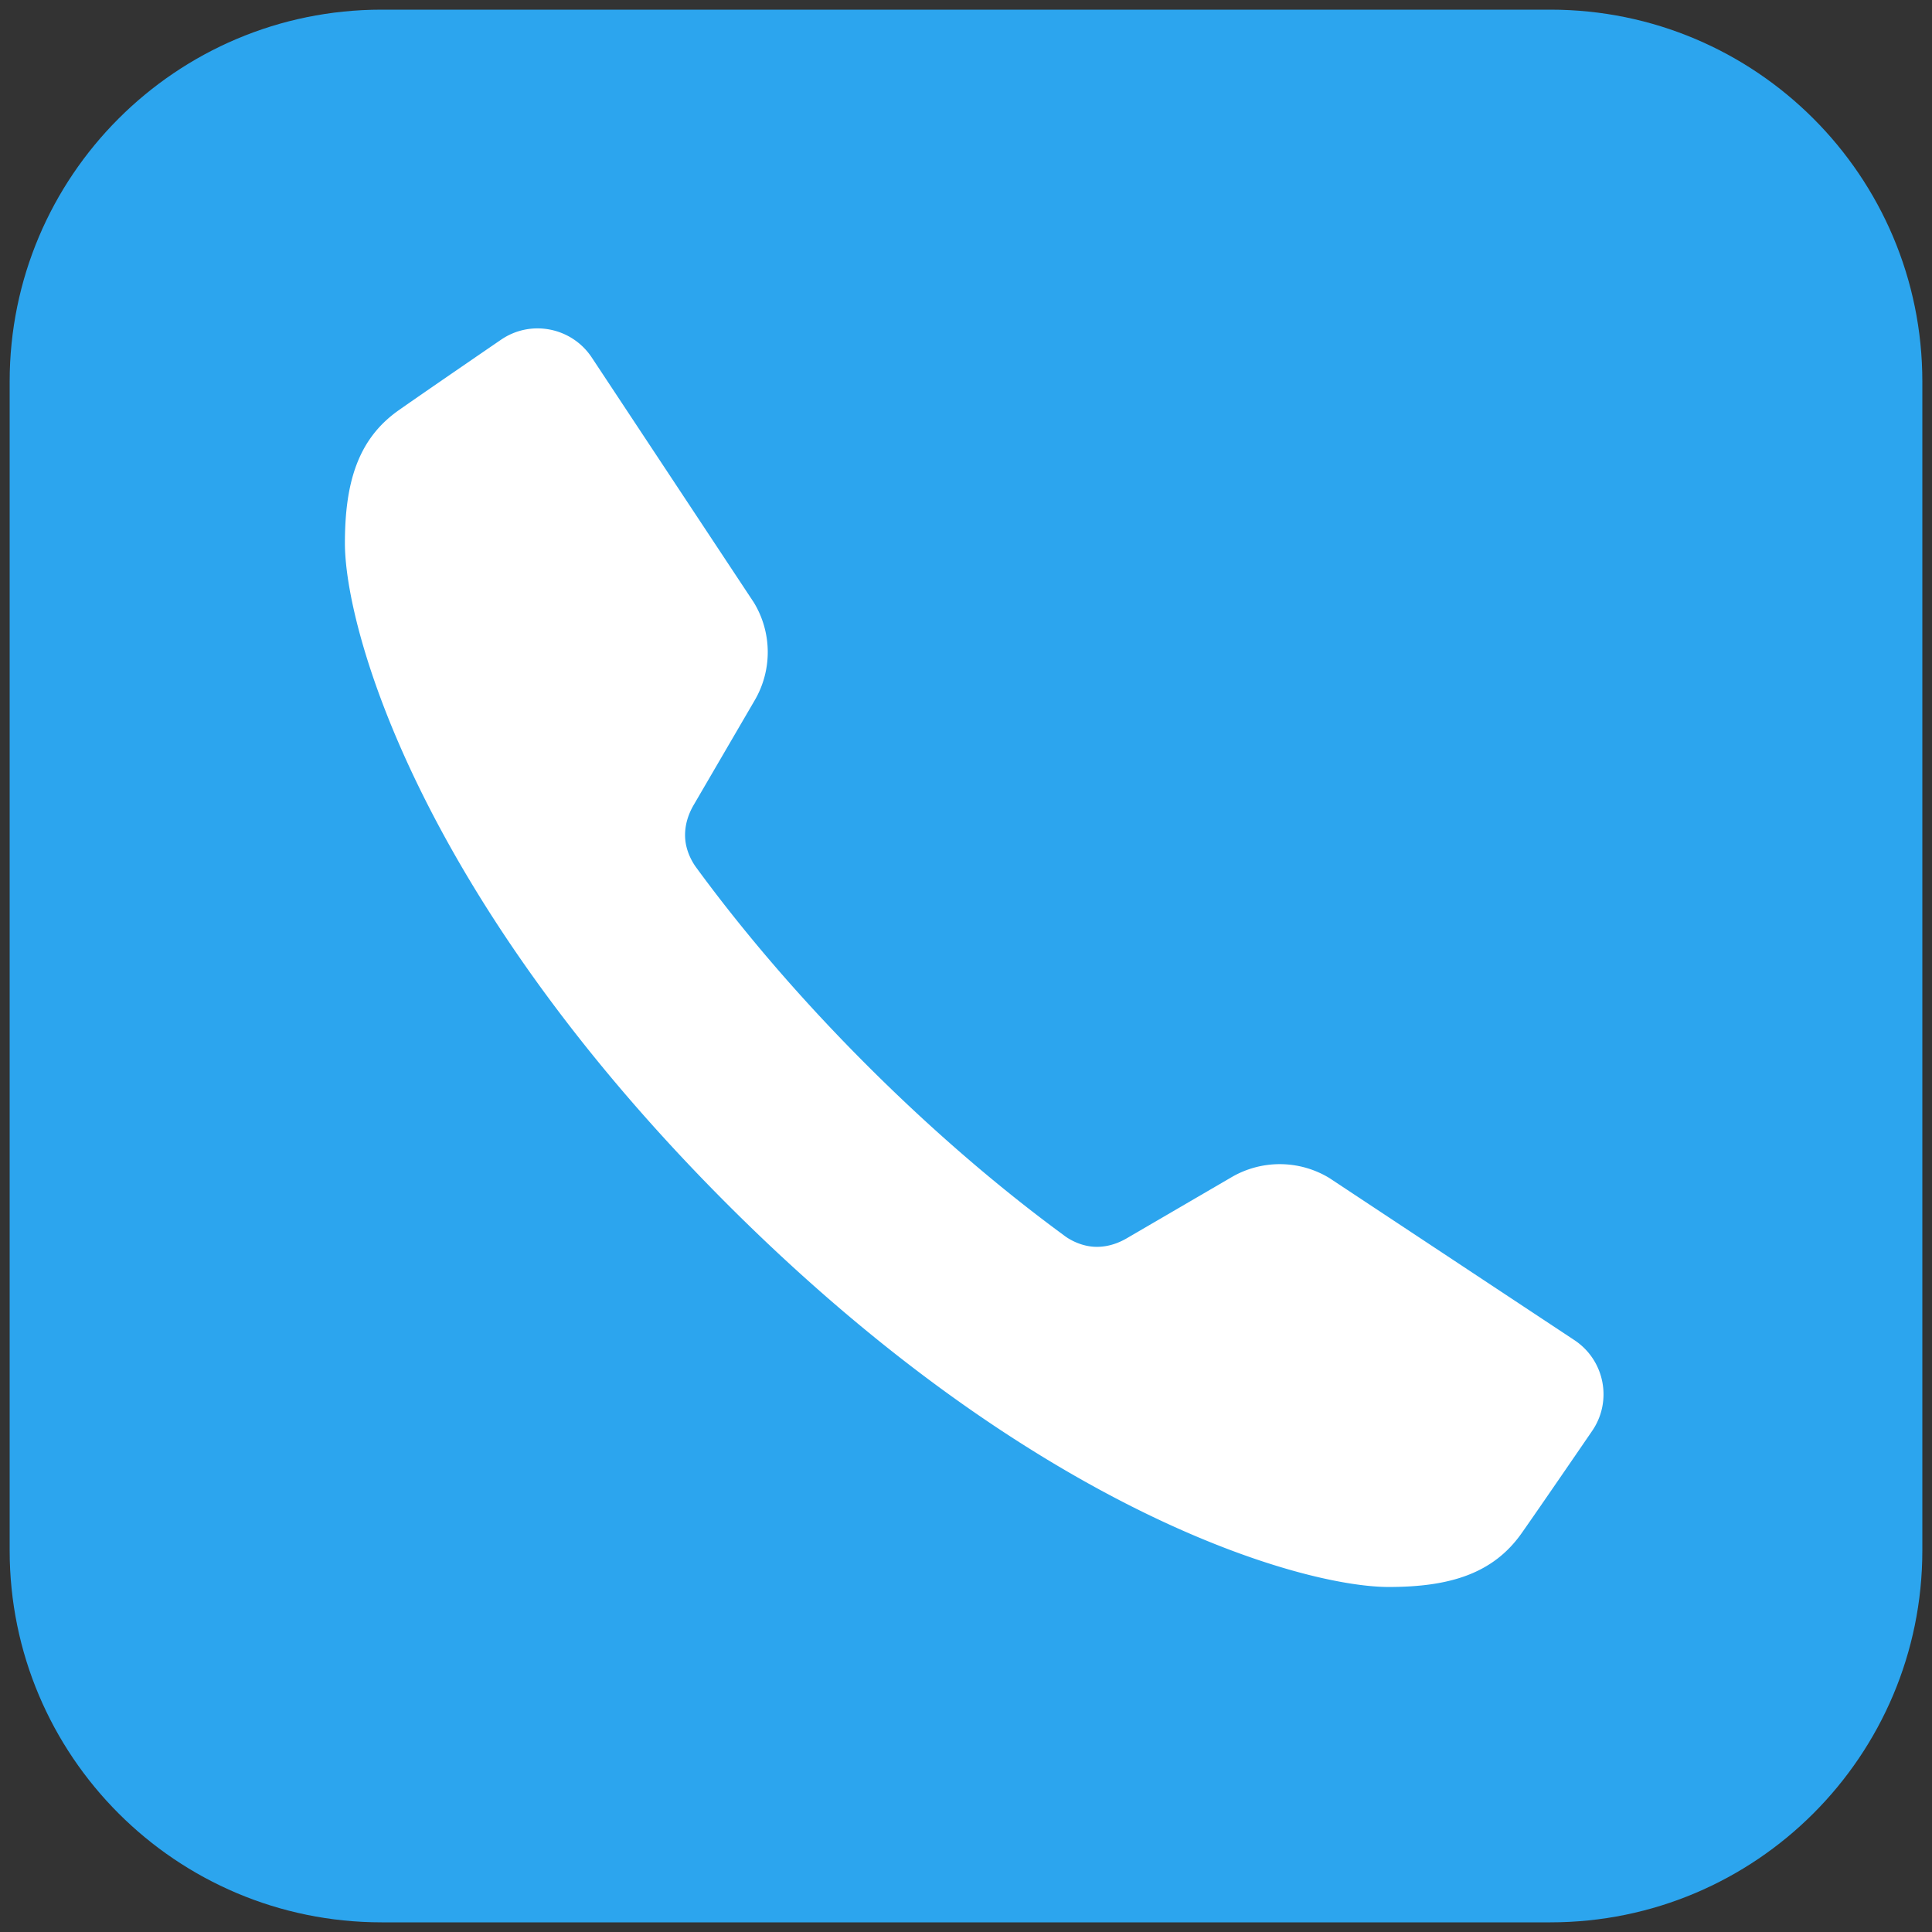
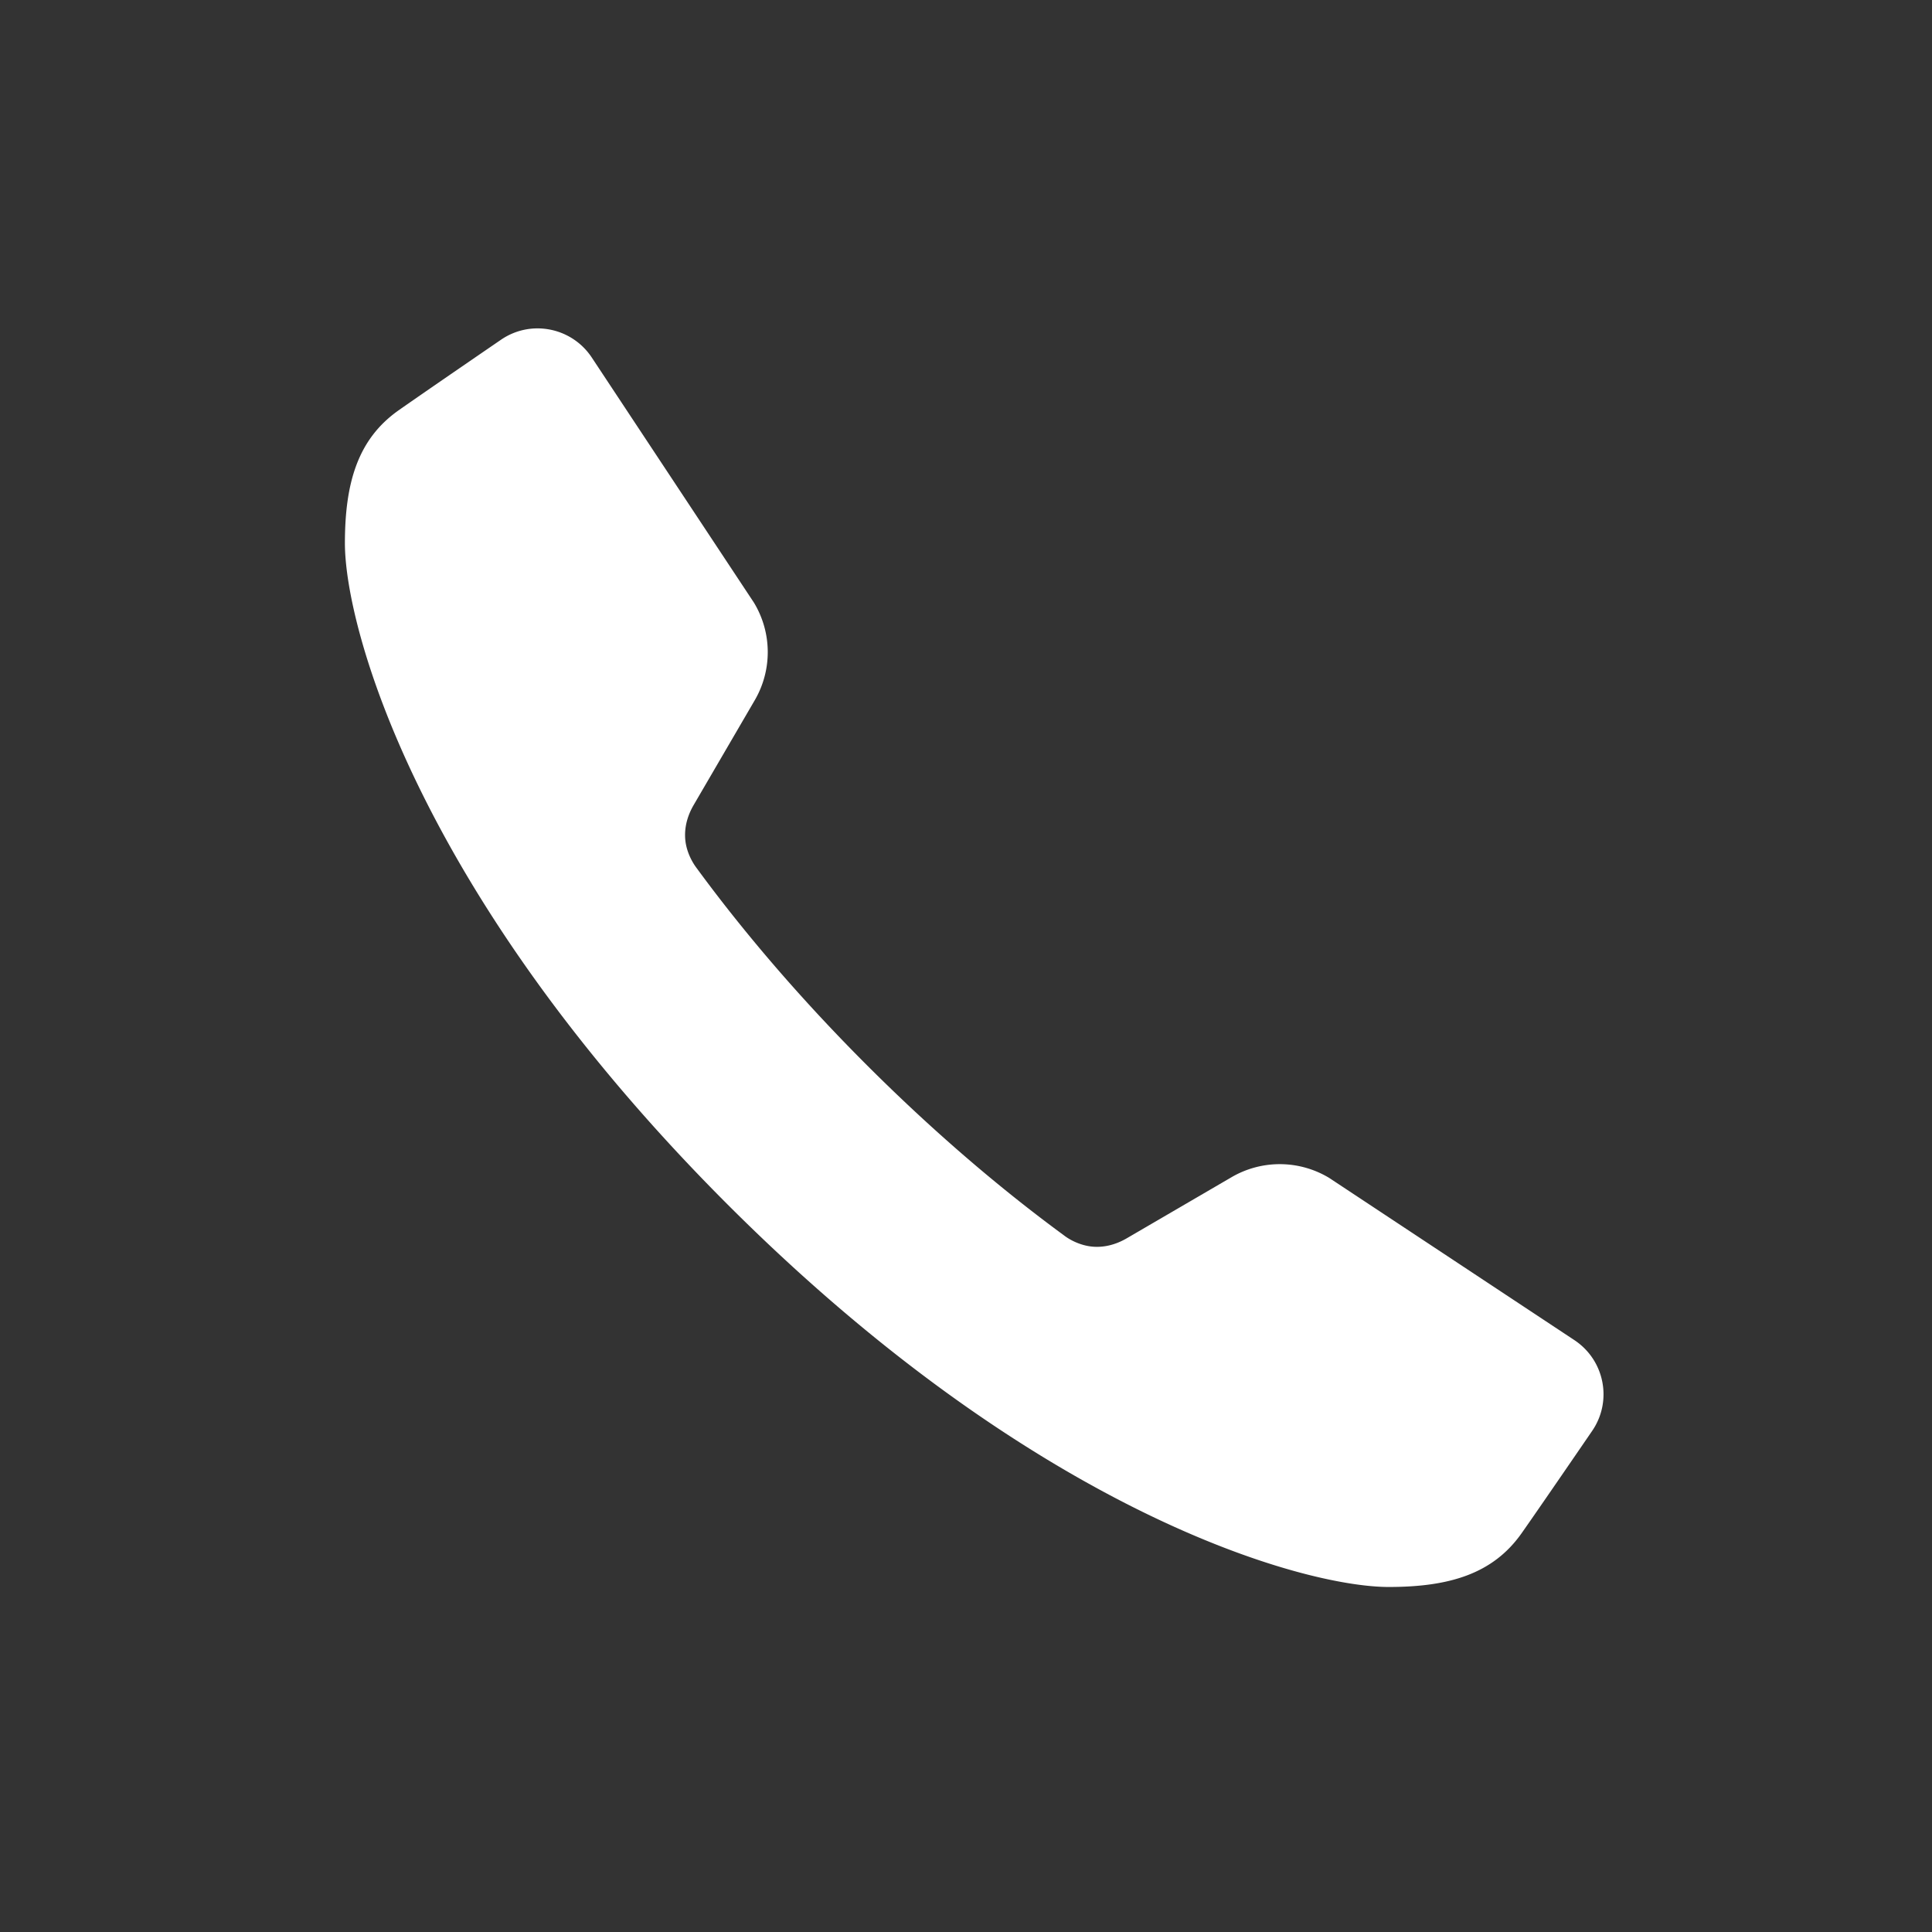
<svg xmlns="http://www.w3.org/2000/svg" viewBox="0 0 256 256" width="48" height="48">
  <rect x="0" y="0" width="256" height="256" fill="#333333" stroke="none" />
  <g fill="none" stroke-miterlimit="10" font-family="none" font-weight="none" font-size="none" text-anchor="none" style="mix-blend-mode:normal">
-     <path d="M50.56 254.72h154.88c27.216 0 49.28-22.064 49.28-49.28V50.56c0-27.217-22.064-49.28-49.28-49.28H50.56c-27.217 0-49.28 22.063-49.28 49.28v154.88c0 27.216 22.063 49.28 49.28 49.28z" fill="#2ca5ee" />
    <path d="M208.608 177.569l-32.469-21.48a12.675 12.675 0 00-12.925-.12l-13.925 8.118c-1.866 1.084-3.661 1.288-5.111 1.02-1.845-.337-3.112-1.344-3.196-1.414-7.653-5.611-16.594-13.038-26.126-22.564-9.525-9.525-16.952-18.465-22.563-26.125-.063-.091-1.077-1.359-1.415-3.196-.26-1.45-.063-3.238 1.02-5.111l8.118-13.925a12.659 12.659 0 00-.12-12.926L78.417 47.378c-2.66-4.02-8.103-5.083-12.066-2.337 0 0-10.173 6.962-13.531 9.328-5.379 3.787-7.11 9.546-7.118 17.571-.014 11.293 9.716 46.669 50.695 87.648 40.987 40.987 76.356 50.71 87.648 50.695 8.026-.007 13.785-1.746 17.572-7.117 2.366-3.358 9.328-13.53 9.328-13.53 2.746-3.964 1.69-9.406-2.337-12.067z" fill="#fff" />
  </g>
</svg>